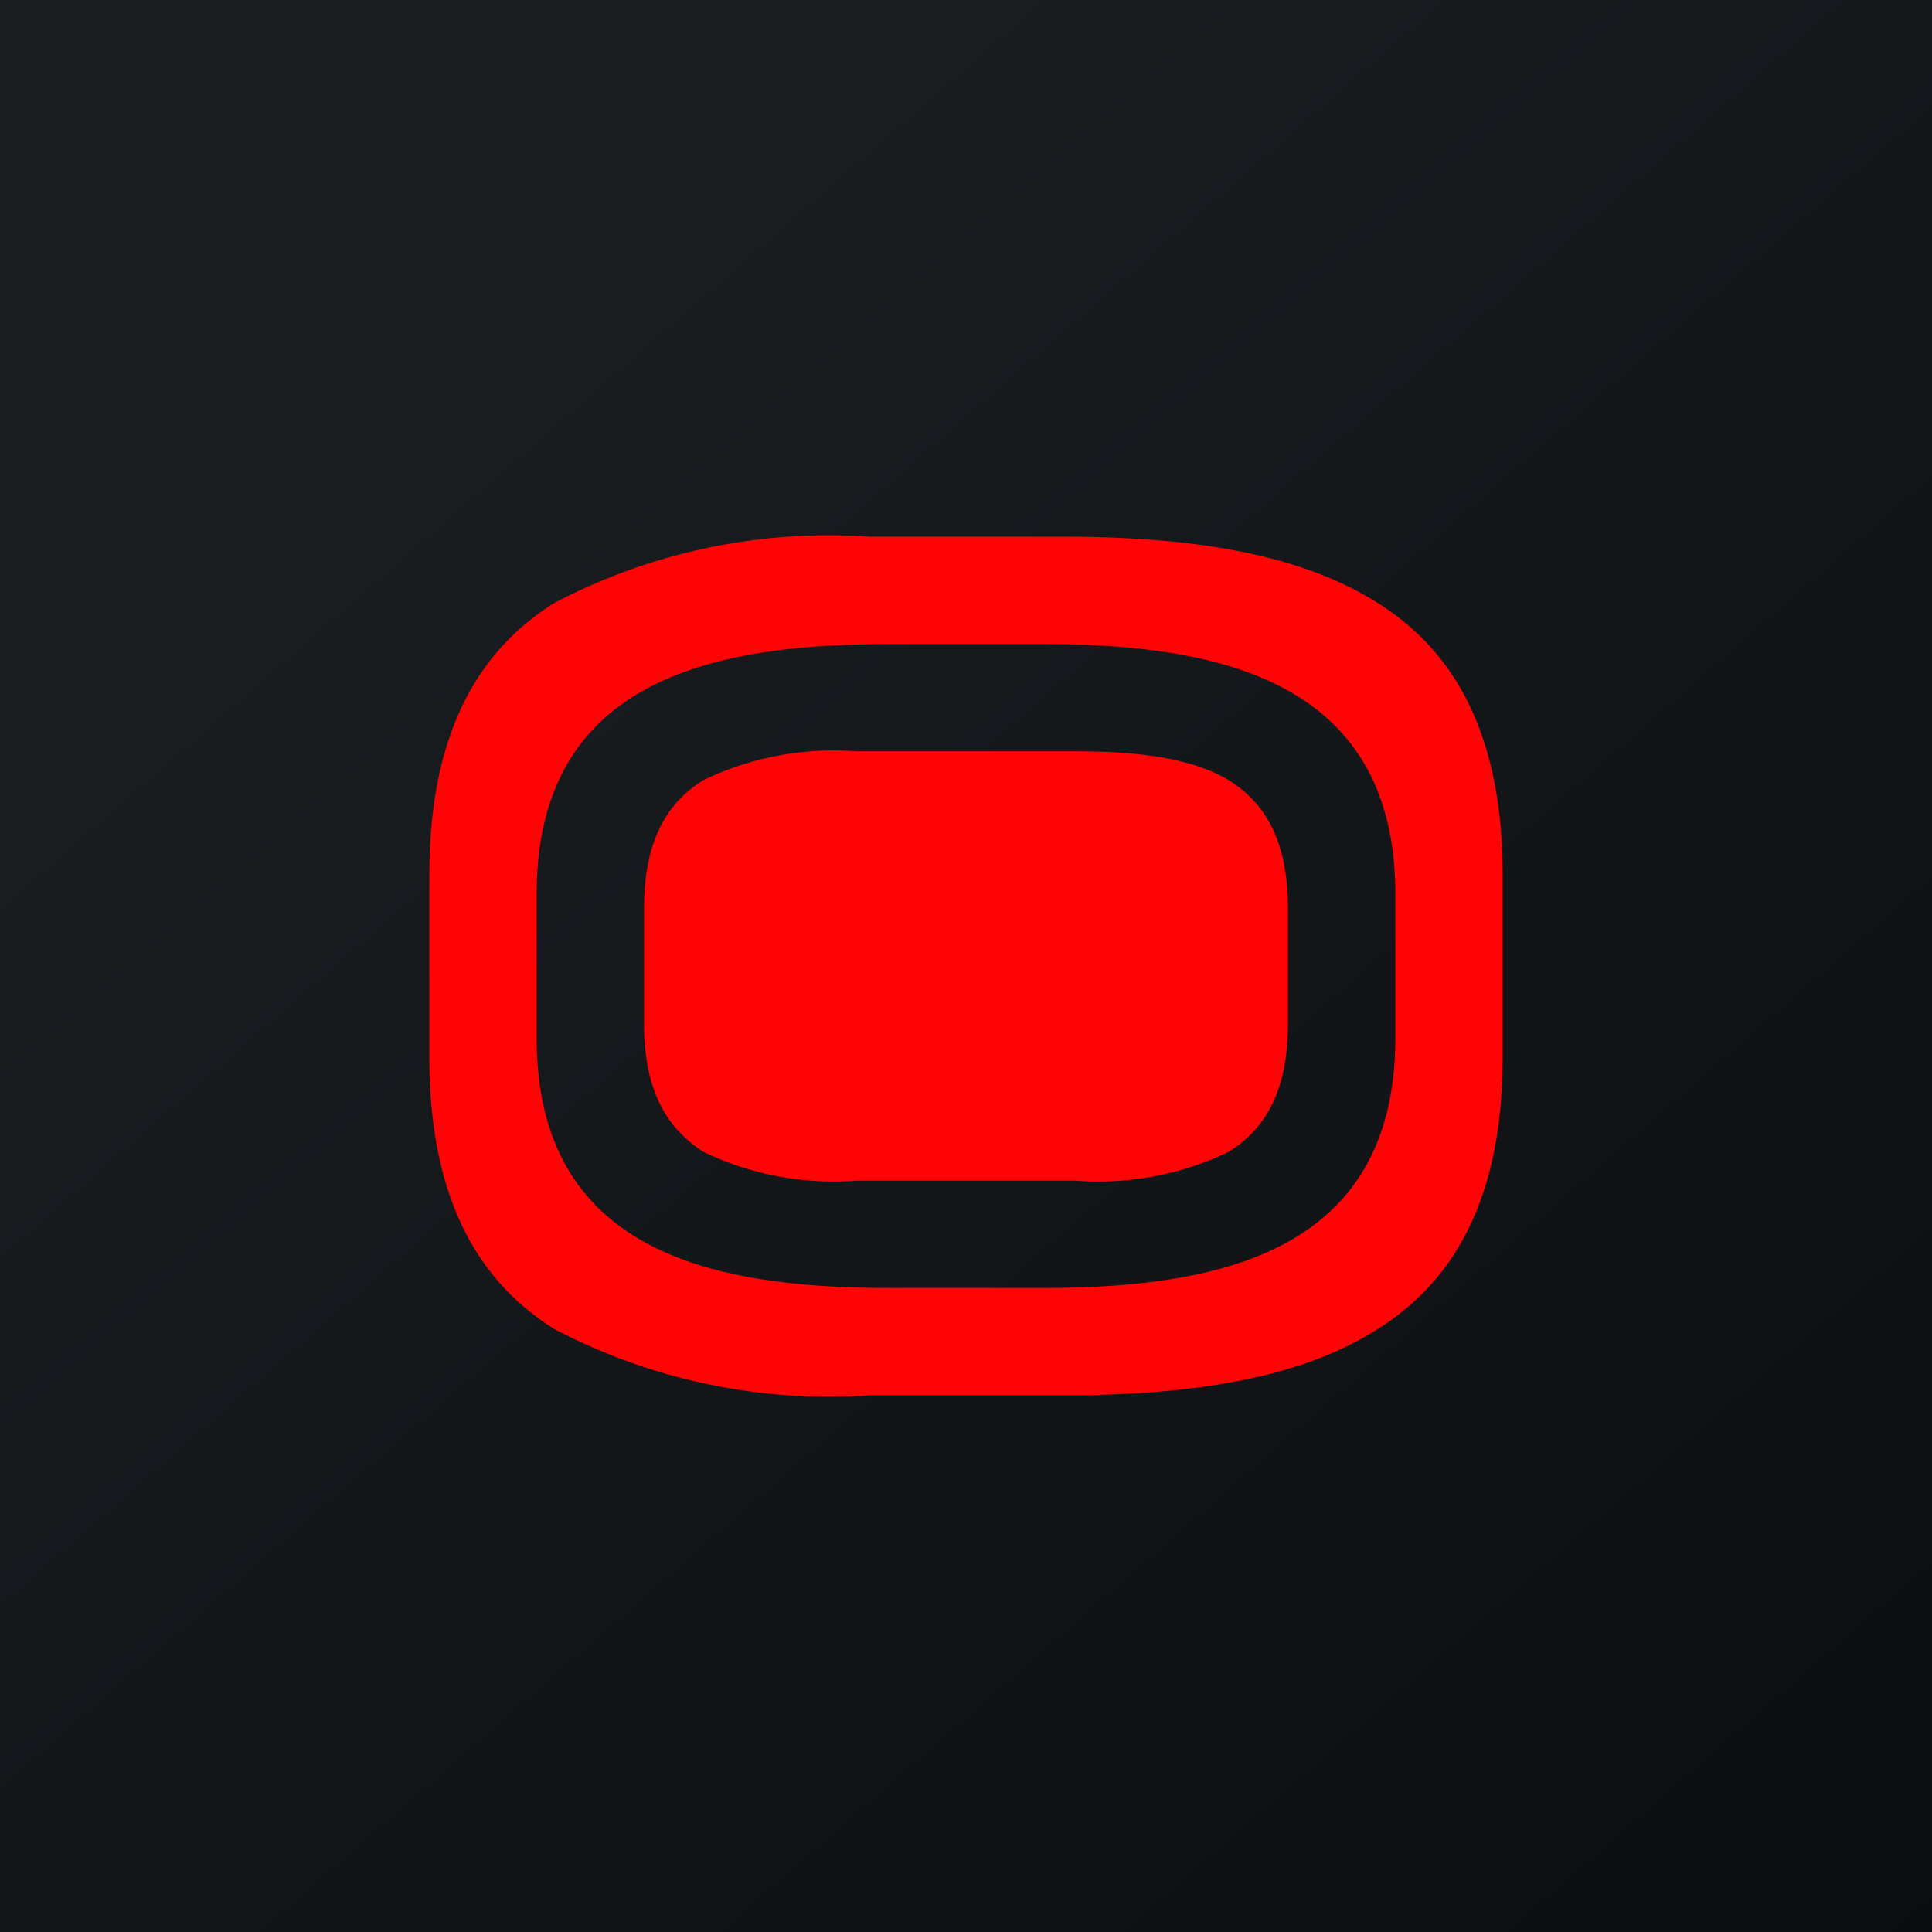
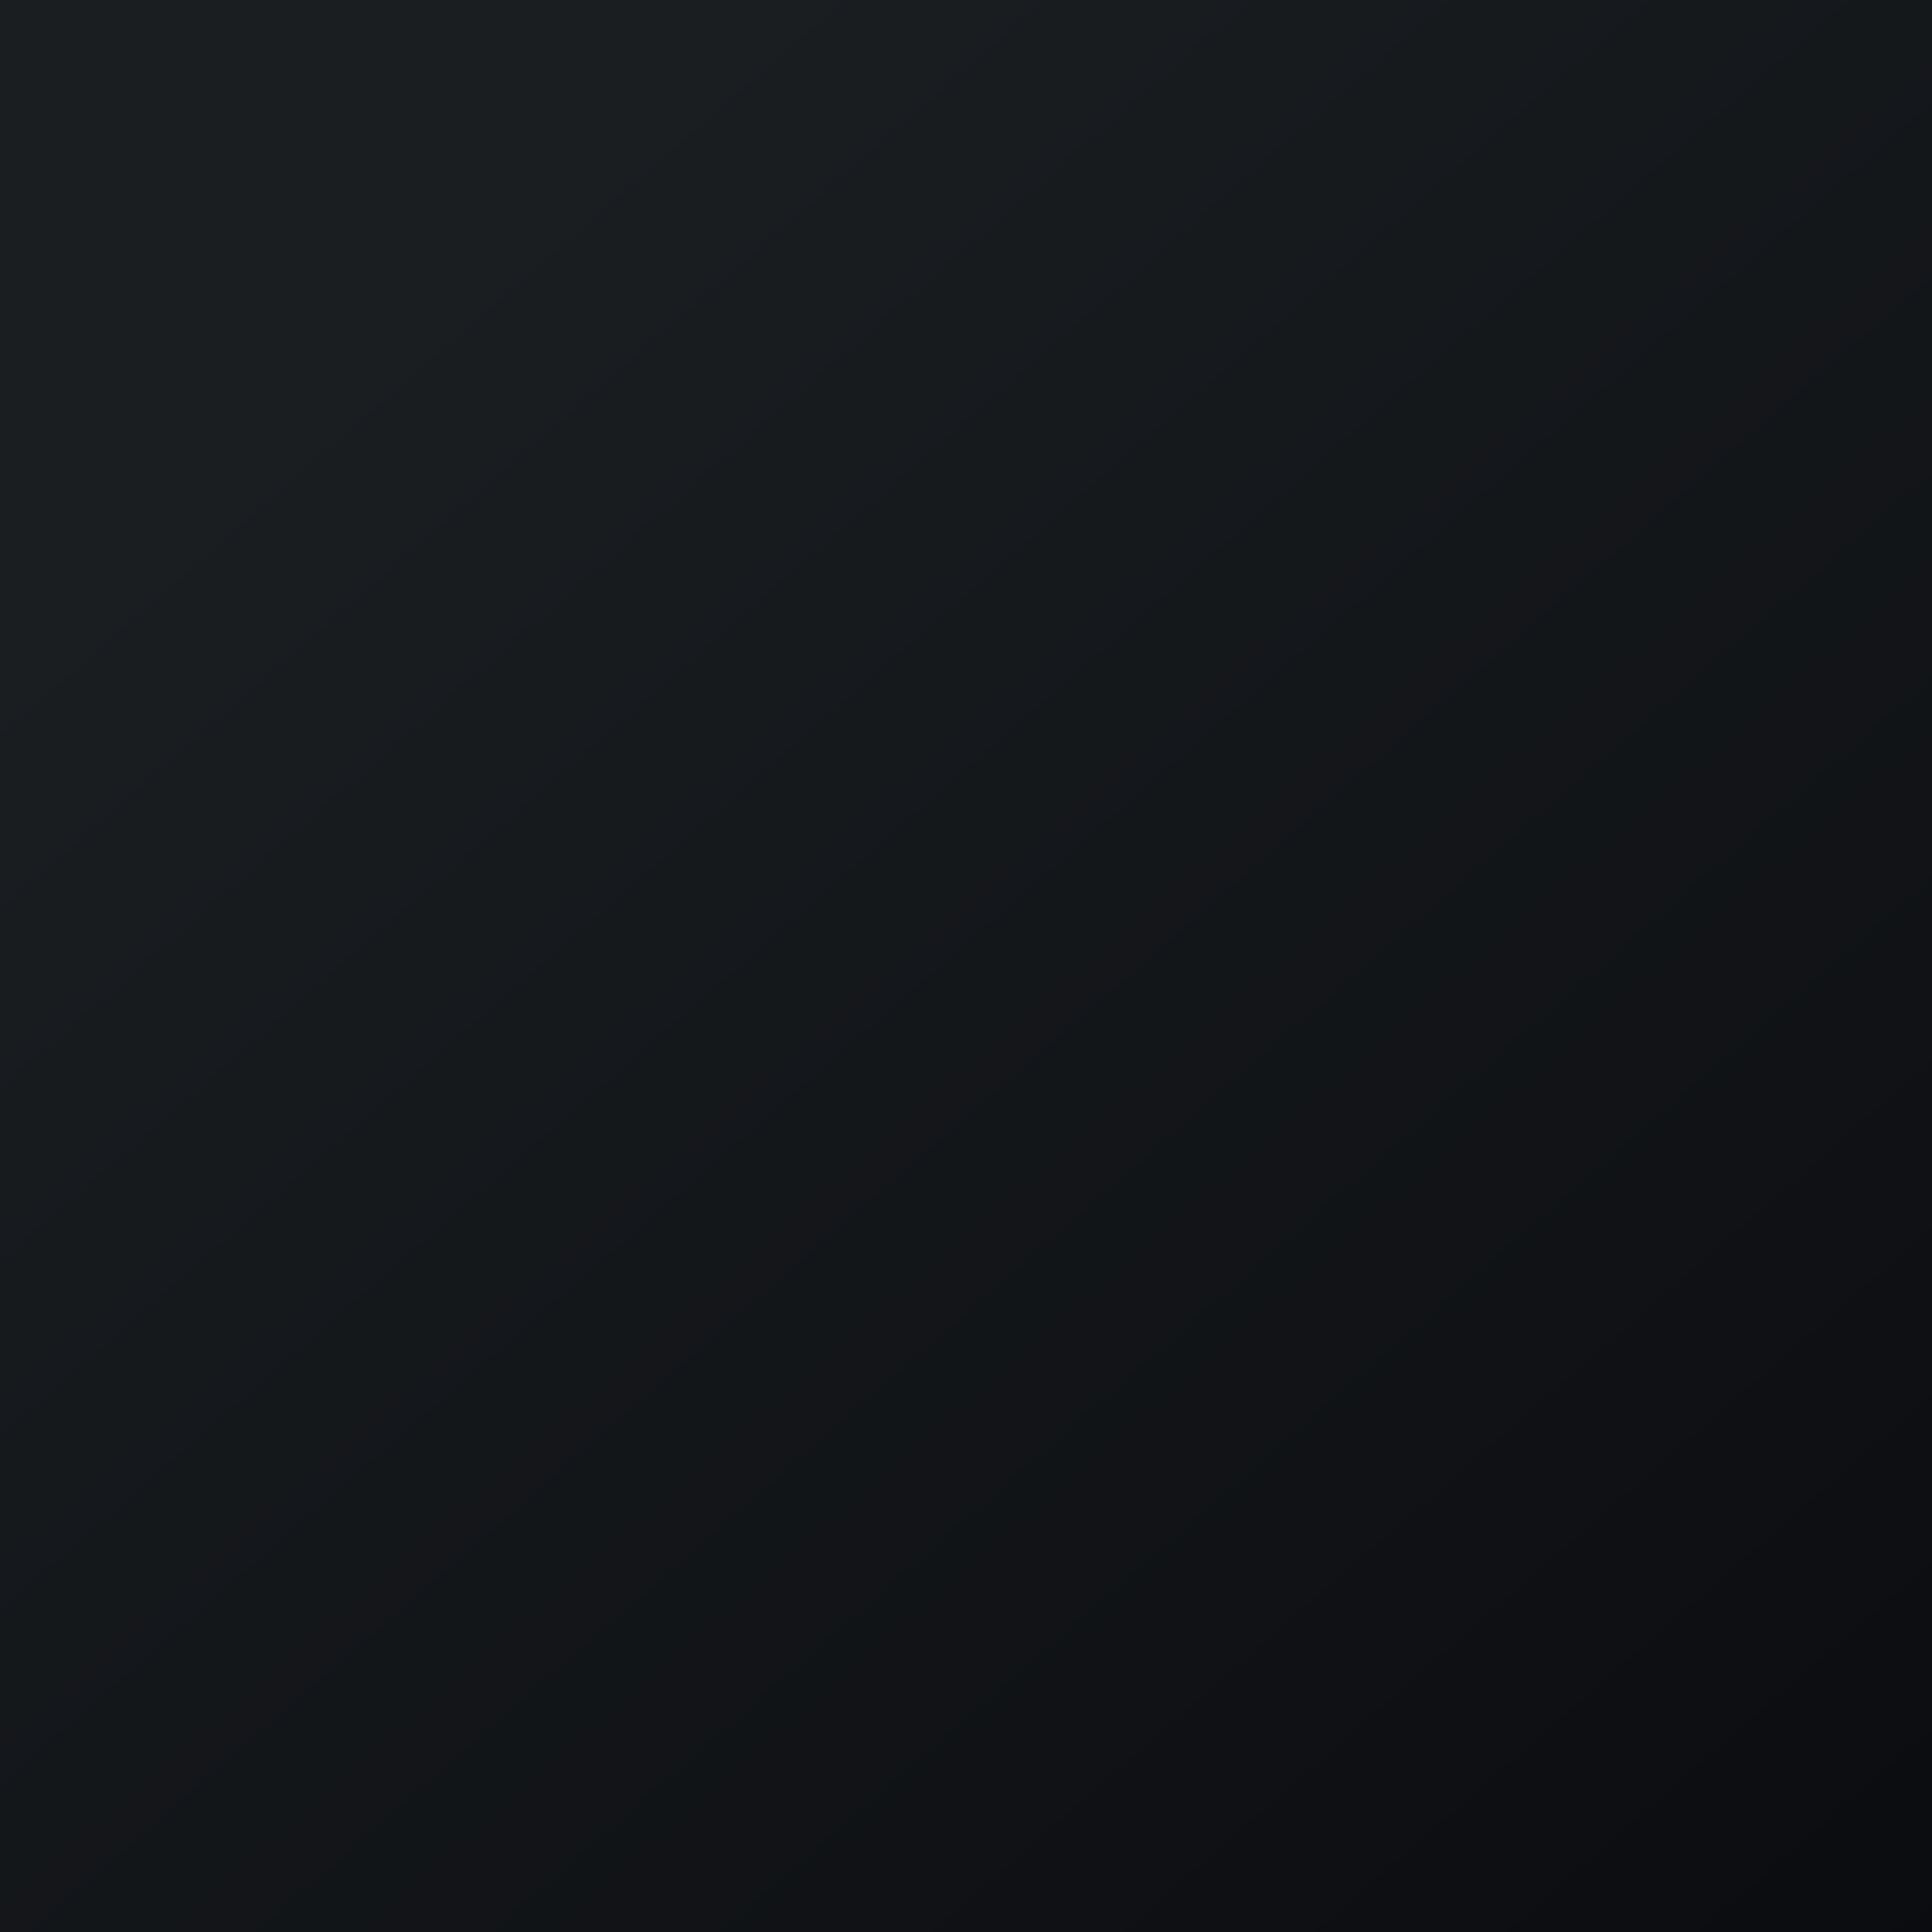
<svg xmlns="http://www.w3.org/2000/svg" width="18" height="18">
  <path fill="url(#a)" d="M0 0h18v18H0z" />
-   <path fill="#FF0406" d="M8.1 5h1.8c1.18 0 2.2.15 2.94.62.73.46 1.16 1.25 1.16 2.53v1.7c0 1.28-.43 2.07-1.16 2.53-.73.47-1.76.62-2.94.62H8.1a5.5 5.5 0 0 1-2.94-.62C4.43 11.92 4 11.13 4 9.85v-1.7c0-1.28.43-2.07 1.16-2.53A5.5 5.5 0 0 1 8.1 5m1.6 7c1.64 0 3.3-.32 3.3-2.33V8.33C13 6.33 11.34 6 9.7 6H8.3C6.66 6 5 6.32 5 8.33v1.34C5 11.68 6.66 12 8.3 12zM9 7h1.02c.58 0 1.08.06 1.43.27.35.22.55.58.55 1.2v1.06c0 .62-.2.98-.55 1.2a2.8 2.8 0 0 1-1.43.27H7.98a2.8 2.8 0 0 1-1.43-.27C6.2 10.5 6 10.15 6 9.53V8.47c0-.62.2-.98.55-1.2A2.8 2.8 0 0 1 7.98 7z" />
  <defs>
    <linearGradient id="a" x1="3.35" x2="21.9" y1="3.12" y2="24.43" gradientUnits="userSpaceOnUse">
      <stop stop-color="#1A1E21" />
      <stop offset="1" stop-color="#06060A" />
    </linearGradient>
  </defs>
</svg>